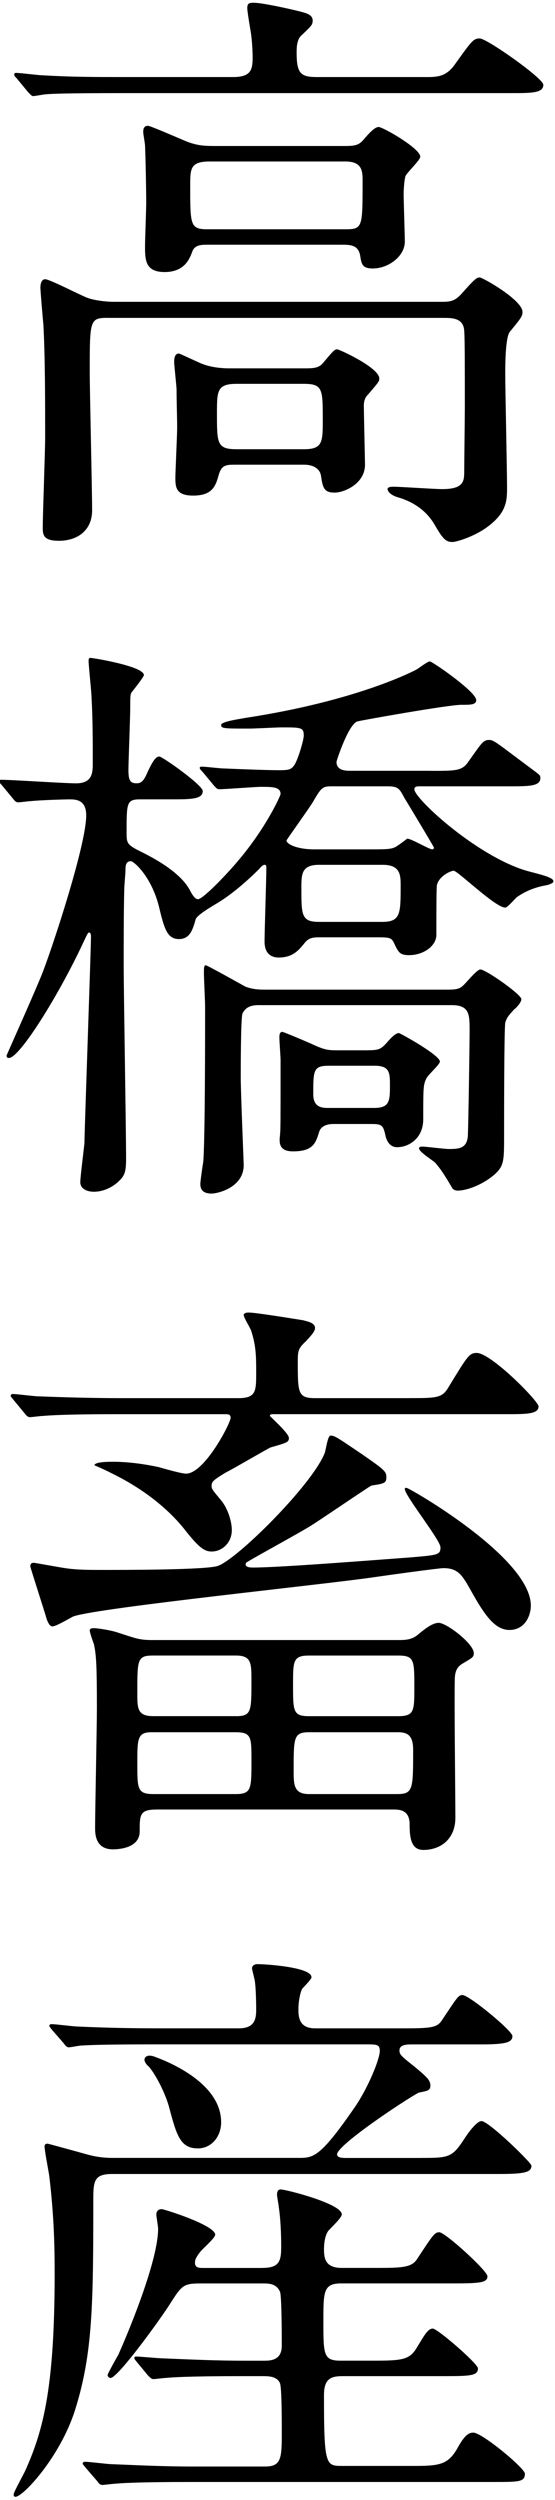
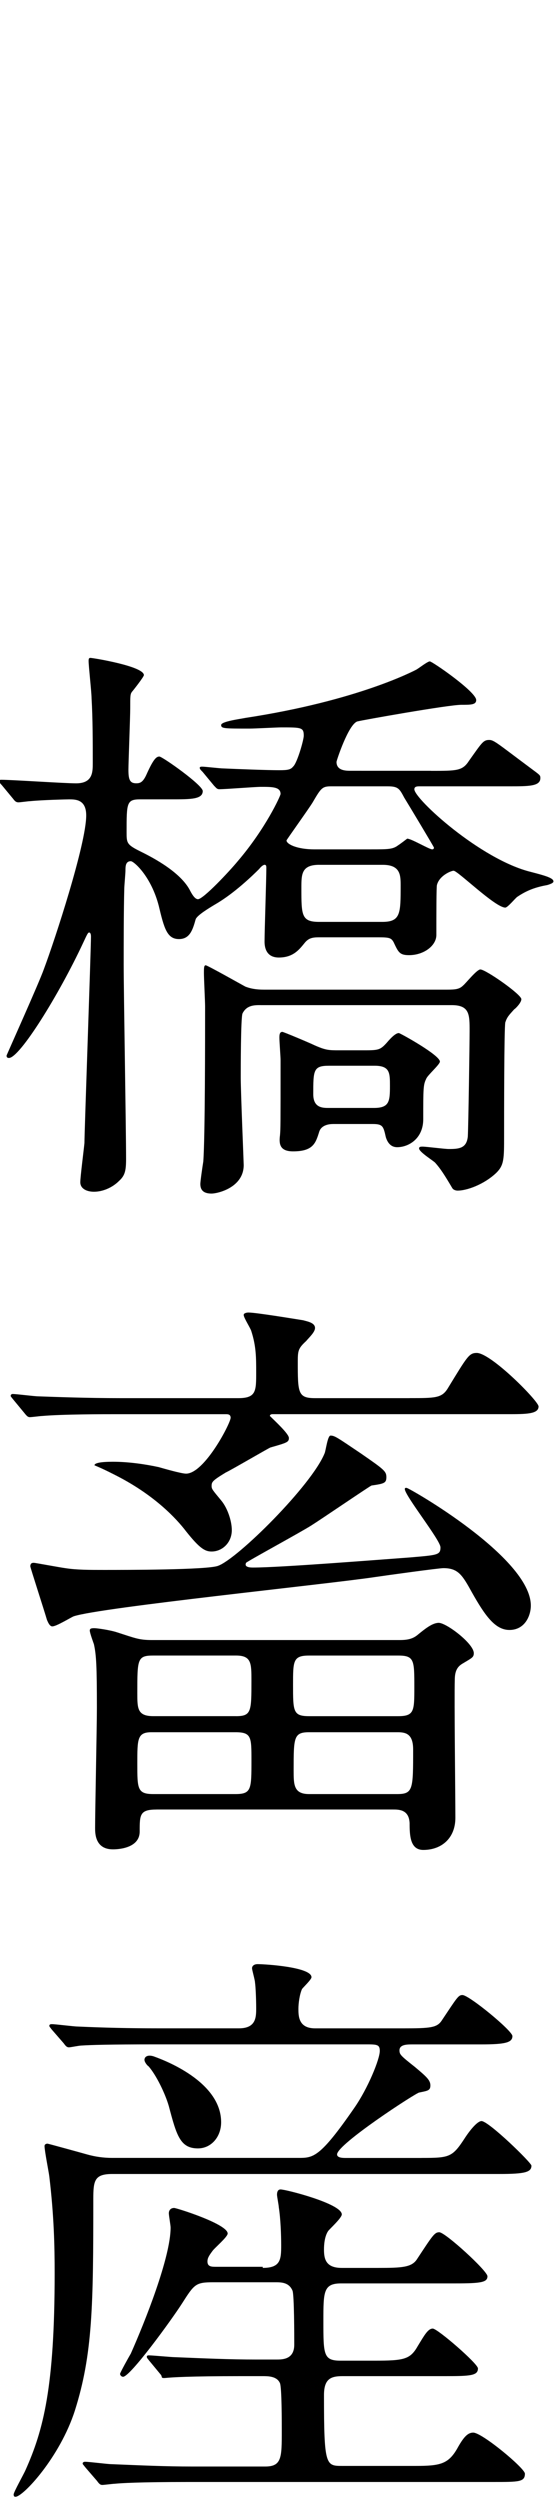
<svg xmlns="http://www.w3.org/2000/svg" version="1.1" id="レイヤー_1" x="0px" y="0px" width="30.657px" height="138.077px" viewBox="-0.245 -0.09 30.657 138.077" enable-background="new -0.245 -0.09 30.657 138.077" xml:space="preserve">
  <g>
    <g>
      <g>
-         <path d="M23.232,4.167c0.656,0,1.149,0,1.642-0.69c0.92-1.28,1.019-1.444,1.38-1.444c0.394,0,3.513,2.2,3.513,2.561     c0,0.459-0.656,0.459-1.772,0.459H6.453c-2.89,0-3.842,0.033-4.171,0.066c-0.099,0-0.591,0.099-0.689,0.099     s-0.164-0.099-0.296-0.23L0.674,4.232C0.542,4.101,0.542,4.068,0.542,4.035c0-0.066,0.033-0.099,0.099-0.099     c0.229,0,1.248,0.131,1.445,0.131c1.608,0.099,2.987,0.099,4.531,0.099h6.009c0.985,0,1.084-0.394,1.084-1.083     c0-0.329-0.033-0.953-0.099-1.379c-0.033-0.197-0.197-1.149-0.197-1.346c0-0.263,0.099-0.296,0.361-0.296     c0.46,0,1.938,0.329,2.463,0.46c0.361,0.099,0.788,0.164,0.788,0.525c0,0.23-0.065,0.295-0.624,0.821     C16.14,2.098,16.14,2.59,16.14,2.82c0,1.149,0.229,1.346,1.116,1.346H23.232z M5.73,17.465c-1.018,0-1.018,0.099-1.018,2.988     c0,1.083,0.131,6.436,0.131,7.651c0,1.083-0.788,1.675-1.839,1.675c-0.887,0-0.887-0.361-0.887-0.755     c0-0.722,0.132-4.17,0.132-4.958c0-1.806,0-4.531-0.099-6.239c-0.033-0.329-0.164-1.872-0.164-2.036     c0-0.131,0.032-0.459,0.263-0.459c0.263,0,2.003,0.919,2.396,1.051c0.296,0.099,0.887,0.197,1.412,0.197h18.126     c0.427,0,0.689-0.033,1.051-0.427c0.755-0.854,0.854-0.919,1.019-0.919c0.164,0,2.363,1.248,2.363,1.904     c0,0.23-0.065,0.329-0.689,1.084c-0.263,0.295-0.263,1.872-0.263,2.364c0,0.887,0.099,5.254,0.099,6.239     c0,0.723,0,1.412-1.149,2.233c-0.689,0.493-1.642,0.788-1.871,0.788c-0.395,0-0.559-0.229-1.019-1.018     c-0.459-0.755-1.182-1.215-1.97-1.445c-0.46-0.131-0.591-0.361-0.591-0.459c0-0.131,0.229-0.131,0.361-0.131     c0.328,0,2.232,0.131,2.659,0.131c1.215,0,1.215-0.459,1.215-1.018c0-0.492,0.033-2.922,0.033-3.48c0-2.332,0-3.776-0.033-4.236     c-0.032-0.722-0.689-0.722-1.116-0.722H5.73z M11.279,13.426c-0.427,0-0.787,0-0.919,0.427c-0.132,0.328-0.394,1.083-1.511,1.083     c-1.083,0-1.083-0.69-1.083-1.445c0-0.329,0.065-2.003,0.065-2.364c0-0.788-0.033-2.463-0.065-3.186     c0-0.098-0.099-0.624-0.099-0.722c0-0.131,0-0.361,0.263-0.361c0.131,0,1.707,0.69,1.871,0.755     c0.723,0.328,1.149,0.361,1.807,0.361h7.224c0.559,0,0.756-0.066,0.985-0.329c0.361-0.427,0.657-0.722,0.854-0.722     c0.23,0,2.299,1.182,2.299,1.642c0,0.197-0.755,0.887-0.821,1.084c-0.065,0.197-0.098,0.788-0.098,0.985     c0,0.361,0.065,2.2,0.065,2.627c0,0.788-0.887,1.478-1.773,1.478c-0.559,0-0.624-0.23-0.689-0.689     c-0.099-0.624-0.559-0.624-1.051-0.624H11.279z M12.758,25.576c-0.493,0-0.756,0-0.92,0.558     c-0.164,0.591-0.328,1.149-1.412,1.149c-0.919,0-0.984-0.427-0.984-0.953c0-0.394,0.098-2.364,0.098-2.791     c0-0.657-0.032-1.379-0.032-2.102c0-0.197-0.132-1.313-0.132-1.543c0-0.197,0.033-0.46,0.263-0.46     c0.033,0,1.149,0.525,1.248,0.558c0.394,0.165,0.952,0.263,1.543,0.263h4.203c0.592,0,0.788-0.065,1.019-0.361     c0.525-0.624,0.591-0.69,0.723-0.69c0.131,0,2.331,1.018,2.331,1.609c0,0.165-0.033,0.197-0.591,0.854     c-0.132,0.131-0.263,0.295-0.263,0.657c0,0.295,0.065,3.087,0.065,3.251c0,1.051-1.149,1.543-1.675,1.543     c-0.591,0-0.657-0.263-0.755-0.919c-0.033-0.296-0.296-0.624-0.953-0.624H12.758z M11.346,8.829     c-1.084,0-1.084,0.394-1.084,1.347c0,2.167,0,2.397,0.952,2.397H18.8c0.984,0,0.984-0.066,0.984-2.66     c0-0.525,0-1.084-0.952-1.084H11.346z M12.823,21.11c-1.084,0-1.084,0.394-1.084,1.642c0,1.642,0,1.97,1.084,1.97h3.71     c1.051,0,1.051-0.394,1.051-1.642c0-1.675,0-1.97-1.051-1.97H12.823z" />
        <path d="M23.561,42.486c1.445,0,1.74,0,2.102-0.558c0.723-1.018,0.788-1.149,1.117-1.149c0.262,0,0.459,0.197,2.266,1.543     c0.525,0.394,0.558,0.394,0.558,0.559c0,0.459-0.624,0.459-1.74,0.459h-4.926c-0.131,0-0.295,0-0.295,0.164     c0,0.525,3.645,3.875,6.436,4.564c0.756,0.197,1.248,0.329,1.248,0.525c0,0.099-0.229,0.164-0.328,0.197     c-0.525,0.099-1.051,0.23-1.675,0.657c-0.099,0.065-0.525,0.591-0.657,0.591c-0.558,0-2.627-2.036-2.856-2.036     c-0.131,0-0.788,0.263-0.92,0.788c-0.032,0.066-0.032,1.642-0.032,2.759c0,0.591-0.689,1.116-1.511,1.116     c-0.525,0-0.591-0.164-0.854-0.723c-0.132-0.229-0.23-0.263-0.854-0.263h-3.251c-0.361,0-0.591,0.033-0.821,0.329     c-0.295,0.361-0.624,0.788-1.412,0.788c-0.755,0-0.788-0.657-0.788-0.887c0-0.591,0.099-3.415,0.099-4.072     c0-0.065,0-0.164-0.099-0.164c-0.065,0-0.196,0.099-0.295,0.23c-0.361,0.361-1.38,1.346-2.397,1.937     c-0.328,0.197-1.051,0.624-1.116,0.854c-0.164,0.591-0.329,1.083-0.92,1.083c-0.656,0-0.82-0.591-1.116-1.839     c-0.427-1.642-1.379-2.463-1.543-2.463c-0.296,0-0.296,0.296-0.296,0.525c0,0.132-0.065,0.854-0.065,0.985     c-0.033,1.149-0.033,3.152-0.033,4.203c0,1.543,0.132,9.03,0.132,10.738c0,0.657-0.066,0.919-0.395,1.215     c-0.361,0.361-0.887,0.591-1.379,0.591c-0.395,0-0.755-0.165-0.755-0.525c0-0.296,0.196-1.806,0.229-2.167     c0-0.591,0.361-10.738,0.361-11.395c0-0.033,0-0.23-0.099-0.23c-0.065,0-0.099,0.066-0.328,0.559     c-1.347,2.89-3.514,6.37-4.105,6.37c-0.131,0-0.131-0.099-0.131-0.131s1.806-4.039,2.068-4.794     c0.592-1.576,2.332-6.896,2.332-8.472c0-0.887-0.592-0.887-0.952-0.887c-0.132,0-1.478,0.033-2.135,0.099     c-0.099,0-0.559,0.066-0.657,0.066c-0.131,0-0.196-0.066-0.295-0.197l-0.624-0.755c-0.099-0.098-0.132-0.164-0.132-0.229     c0-0.066,0.066-0.066,0.099-0.066c0.592,0,3.481,0.197,4.138,0.197c0.92,0,0.92-0.624,0.92-1.117c0-1.149,0-2.463-0.066-3.579     c0-0.328-0.164-1.773-0.164-2.069c0-0.131,0.033-0.164,0.099-0.164c0.132,0,2.955,0.459,2.955,0.952     c0,0.099-0.624,0.887-0.656,0.919c-0.099,0.131-0.099,0.23-0.099,0.919c0,0.493-0.099,2.988-0.099,3.382     c0,0.525,0.065,0.755,0.427,0.755c0.197,0,0.361-0.033,0.559-0.46c0.394-0.886,0.559-1.018,0.723-1.018s2.396,1.576,2.396,1.905     c0,0.459-0.656,0.459-1.74,0.459H7.504c-0.756,0-0.756,0.197-0.756,1.806c0,0.591,0,0.69,0.723,1.051     c0.46,0.23,2.167,1.051,2.758,2.134c0.132,0.263,0.296,0.525,0.46,0.525c0.296,0,1.74-1.543,2.2-2.102     c1.543-1.806,2.364-3.612,2.364-3.71c0-0.394-0.46-0.394-1.083-0.394c-0.329,0-1.938,0.131-2.299,0.131     c-0.132,0-0.164-0.065-0.296-0.197l-0.624-0.755c-0.099-0.099-0.164-0.164-0.164-0.23c0-0.065,0.099-0.065,0.132-0.065     c0.164,0,0.984,0.099,1.182,0.099c0.755,0.033,2.364,0.098,3.087,0.098c0.46,0,0.624-0.033,0.755-0.197     c0.23-0.197,0.591-1.478,0.591-1.708c0-0.46-0.131-0.46-1.247-0.46c-0.23,0-1.445,0.066-1.74,0.066c-1.412,0-1.576,0-1.576-0.197     c0-0.197,1.018-0.328,1.346-0.394c6.239-0.952,9.358-2.627,9.425-2.66c0.131-0.065,0.623-0.46,0.755-0.46     s2.562,1.675,2.562,2.135c0,0.263-0.296,0.263-0.821,0.263c-0.723,0-5.517,0.854-5.746,0.919     c-0.493,0.164-1.149,2.167-1.149,2.233c0,0.492,0.525,0.492,0.788,0.492H23.561z M14.137,55.424c-0.328,0-0.756,0-0.985,0.459     c-0.099,0.197-0.099,3.12-0.099,3.547c0,0.788,0.164,4.695,0.164,4.827c0,1.248-1.444,1.576-1.772,1.576     c-0.329,0-0.624-0.098-0.624-0.525c0-0.164,0.131-1.051,0.164-1.248c0.099-1.379,0.099-6.731,0.099-8.57     c0-0.263-0.065-1.543-0.065-1.839c0-0.263,0-0.427,0.098-0.427c0.099,0,2.069,1.117,2.2,1.182     c0.263,0.099,0.559,0.164,1.019,0.164h10.113c0.492,0,0.689-0.033,0.887-0.229c0.131-0.099,0.755-0.887,0.952-0.887     c0.296,0,2.266,1.379,2.266,1.642c0,0.197-0.328,0.525-0.394,0.559c-0.296,0.328-0.395,0.427-0.493,0.722     C27.6,56.672,27.6,61.663,27.6,62.616c0,1.313,0,1.642-0.427,2.069c-0.689,0.656-1.642,0.985-2.135,0.985     c-0.099,0-0.229-0.033-0.295-0.131c-0.427-0.723-0.657-1.083-0.952-1.412c-0.132-0.131-0.887-0.591-0.887-0.788     c0-0.099,0.099-0.099,0.197-0.099c0.196,0,1.215,0.132,1.444,0.132c0.559,0,0.985-0.033,1.051-0.69     c0.033-0.624,0.099-5.123,0.099-5.845c0-0.887,0-1.412-0.985-1.412H14.137z M18.143,61.992c-0.295,0-0.656,0.099-0.755,0.427     c-0.197,0.624-0.329,1.083-1.445,1.083c-0.722,0-0.788-0.394-0.722-0.886c0.032-0.394,0.032-0.46,0.032-4.17     c0-0.164-0.065-1.018-0.065-1.215c0-0.131,0-0.329,0.164-0.329c0.065,0,1.543,0.624,1.74,0.723     c0.657,0.295,0.821,0.295,1.412,0.295h1.248c0.887,0,0.984,0,1.346-0.394c0.361-0.427,0.559-0.558,0.689-0.558     c0.066,0,2.267,1.215,2.267,1.576c0,0.164-0.69,0.755-0.756,0.952c-0.164,0.328-0.164,0.525-0.164,2.233     c0,1.051-0.788,1.543-1.444,1.543c-0.329,0-0.525-0.23-0.624-0.559c-0.132-0.591-0.164-0.722-0.723-0.722H18.143z M20.277,46.821     c0.919,0,1.182,0,1.478-0.23c0.065-0.033,0.492-0.361,0.492-0.361c0.23,0,1.215,0.591,1.38,0.591     c0.065,0,0.098-0.033,0.098-0.099c0-0.033-1.379-2.332-1.642-2.758c-0.263-0.493-0.328-0.624-0.919-0.624h-3.12     c-0.492,0-0.558,0.099-1.018,0.887c-0.197,0.328-1.445,2.069-1.445,2.102c0,0.197,0.559,0.493,1.544,0.493H20.277z      M17.388,47.675c-0.985,0-0.985,0.525-0.985,1.281c0,1.51,0,1.872,0.985,1.872h3.48c1.018,0,1.018-0.46,1.018-2.003     c0-0.559,0-1.149-0.984-1.149H17.388z M17.913,58.773c-0.854,0-0.854,0.263-0.854,1.576c0,0.755,0.525,0.755,0.854,0.755h2.495     c0.854,0,0.887-0.361,0.887-1.215c0-0.722,0-1.117-0.854-1.117H17.913z" />
        <path d="M22.379,77.13c1.412,0,1.773,0,2.102-0.525c1.083-1.772,1.182-1.97,1.608-1.97c0.788,0,3.415,2.659,3.415,2.955     c0,0.427-0.689,0.427-1.74,0.427H14.793c-0.098,0-0.131,0.065-0.131,0.099c0.263,0.263,1.051,0.984,1.051,1.215     s-0.099,0.263-1.018,0.525c-0.099,0.033-2.233,1.281-2.463,1.379c-0.756,0.46-0.788,0.525-0.788,0.756     c0,0.164,0.065,0.229,0.525,0.787c0.36,0.428,0.591,1.15,0.591,1.643c0,0.689-0.525,1.182-1.116,1.182     c-0.361,0-0.657-0.164-1.412-1.116c-0.525-0.689-1.708-1.97-3.81-3.054c-0.197-0.099-0.689-0.361-1.248-0.591     c0-0.132,0.361-0.197,1.019-0.197c0.854,0,1.773,0.132,2.528,0.296c0.229,0.065,1.248,0.361,1.511,0.361     c1.018,0,2.463-2.791,2.463-3.087c0-0.197-0.165-0.197-0.263-0.197H6.256c-0.788,0-3.021,0-4.17,0.099     c-0.099,0-0.559,0.065-0.69,0.065c-0.099,0-0.164-0.065-0.295-0.229l-0.624-0.756c-0.132-0.164-0.132-0.164-0.132-0.197     c0-0.064,0.066-0.098,0.099-0.098c0.23,0,1.215,0.131,1.445,0.131c0.952,0.033,2.659,0.099,4.531,0.099h6.502     c0.984,0,0.984-0.394,0.984-1.412c0-0.821,0-1.444-0.262-2.266c-0.033-0.164-0.428-0.755-0.428-0.919     c0-0.099,0.164-0.132,0.263-0.132c0.427,0,2.595,0.361,3.021,0.427c0.229,0.066,0.656,0.132,0.656,0.428     c0,0.229-0.328,0.525-0.492,0.722c-0.427,0.394-0.46,0.525-0.46,1.116c0,1.74,0,2.036,0.952,2.036H22.379z M13.742,86.488     c1.479,0,6.863-0.427,8.669-0.559c1.511-0.131,1.675-0.131,1.675-0.558c0-0.394-1.97-2.856-1.97-3.218     c0-0.066,0.032-0.066,0.099-0.066c0.131,0,6.862,3.842,6.862,6.502c0,0.559-0.328,1.347-1.182,1.347     c-0.788,0-1.347-0.788-2.069-2.069c-0.525-0.951-0.755-1.346-1.576-1.346c-0.263,0-3.119,0.395-3.775,0.492     c-2.627,0.395-15.171,1.675-16.648,2.168c-0.164,0.065-0.953,0.558-1.183,0.558c-0.164,0-0.263-0.296-0.296-0.361     c-0.131-0.46-0.919-2.89-0.919-2.955c0-0.197,0.132-0.197,0.197-0.197s1.478,0.263,1.74,0.296C3.99,86.62,4.713,86.62,5.5,86.62     c1.117,0,5.747,0,6.305-0.229c1.084-0.395,5.156-4.434,5.878-6.207c0.066-0.131,0.165-0.984,0.329-0.984     c0.229,0,0.361,0.098,1.674,0.984c1.281,0.887,1.412,0.985,1.412,1.313c0,0.329-0.131,0.361-0.82,0.46     c-0.099,0.033-2.791,1.871-3.316,2.2c-0.559,0.361-3.58,2.003-3.612,2.068C13.217,86.488,13.611,86.488,13.742,86.488z      M8.391,99.854c-0.92,0-0.92,0.295-0.92,1.215c0,0.984-1.347,0.984-1.478,0.984c-0.985,0-0.985-0.887-0.985-1.182     c0-0.952,0.099-5.582,0.099-6.633c0-2.299-0.033-2.923-0.164-3.514c-0.033-0.099-0.229-0.624-0.229-0.756     c0-0.131,0.131-0.131,0.262-0.131c0.132,0,0.854,0.099,1.248,0.23c1.019,0.328,1.215,0.426,1.938,0.426h13.66     c0.46,0,0.756-0.065,1.051-0.328c0.328-0.263,0.756-0.623,1.116-0.623c0.427,0,1.938,1.148,1.938,1.674     c0,0.23-0.099,0.263-0.591,0.559c-0.296,0.164-0.46,0.395-0.46,0.92c-0.032,1.083,0.033,6.402,0.033,7.617     c0,1.117-0.755,1.773-1.773,1.773c-0.723,0-0.755-0.788-0.755-1.478c-0.033-0.755-0.592-0.755-0.92-0.755H8.391z M12.79,94.697     c0.854,0,0.854-0.262,0.854-1.97c0-0.952,0-1.379-0.854-1.379H8.226c-0.886,0-0.886,0.196-0.886,2.068c0,0.854,0,1.28,0.886,1.28     H12.79z M12.758,99c0.887,0,0.887-0.264,0.887-1.872c0-1.28,0-1.544-0.887-1.544H8.127c-0.787,0-0.787,0.361-0.787,1.74     c0,1.38,0,1.676,0.886,1.676H12.758z M16.829,91.349c-0.887,0-0.887,0.296-0.887,1.608c0,1.479,0,1.74,0.887,1.74h4.926     c0.887,0,0.887-0.295,0.887-1.608c0-1.478,0-1.74-0.887-1.74H16.829z M16.829,95.584c-0.854,0-0.854,0.296-0.854,2.102     c0,0.789,0,1.314,0.854,1.314h4.86c0.887,0,0.887-0.264,0.887-2.463c0-0.854-0.395-0.953-0.854-0.953H16.829z" />
-         <path d="M23.035,119.096c1.576,0,1.708-0.033,2.43-1.149c0.329-0.493,0.69-0.887,0.887-0.887c0.395,0,2.759,2.299,2.759,2.463     c0,0.361-0.361,0.46-1.773,0.46H5.96c-0.985,0-1.051,0.361-1.051,1.379c0,5.878-0.032,8.57-1.018,11.689     c-0.821,2.562-2.856,4.762-3.284,4.762c-0.098,0-0.098-0.099-0.098-0.131c0-0.132,0.558-1.117,0.656-1.347     c0.985-2.2,1.609-4.564,1.609-10.869c0-1.478-0.033-3.152-0.296-5.353c-0.033-0.263-0.263-1.412-0.263-1.674     c0-0.1,0.099-0.132,0.164-0.132c0.033,0,1.938,0.525,2.167,0.591c0.46,0.131,0.92,0.197,1.412,0.197h10.278     c0.82,0,1.182,0,3.087-2.758c0.755-1.084,1.411-2.693,1.411-3.152c0-0.361-0.164-0.361-0.787-0.361H8.391     c-2.693,0-3.612,0.032-4.138,0.065c-0.132,0-0.591,0.099-0.689,0.099c-0.132,0-0.197-0.099-0.296-0.23l-0.656-0.755     c-0.099-0.132-0.132-0.164-0.132-0.197c0-0.065,0.033-0.099,0.132-0.099c0.229,0,1.215,0.132,1.444,0.132     c1.444,0.065,2.791,0.099,4.499,0.099h4.399c0.952,0,0.952-0.624,0.952-1.117c0-0.492-0.032-1.215-0.065-1.412     c0-0.131-0.164-0.689-0.164-0.787c0-0.164,0.164-0.23,0.296-0.23c0.459,0,2.988,0.164,2.988,0.723     c0,0.131-0.46,0.559-0.525,0.656c-0.132,0.296-0.197,0.789-0.197,1.084c0,0.395,0,1.084,0.919,1.084h4.86     c1.511,0,1.871-0.033,2.135-0.428c0.854-1.28,0.919-1.412,1.148-1.412c0.361,0,2.759,1.971,2.759,2.267     c0,0.36-0.395,0.46-1.74,0.46h-3.776c-0.296,0-0.723,0-0.723,0.328c0,0.229,0.065,0.295,0.854,0.919     c0.624,0.525,0.854,0.723,0.854,1.019c0,0.295-0.165,0.295-0.624,0.394c-0.197,0.033-4.531,2.856-4.531,3.415     c0,0.197,0.328,0.197,0.492,0.197H23.035z M14.268,125.17c0.985,0,1.019-0.459,1.019-1.247c0-0.559-0.033-1.478-0.132-2.102     c0-0.099-0.099-0.591-0.099-0.69c0-0.131,0.033-0.295,0.197-0.295c0.296,0,3.382,0.788,3.382,1.379     c0,0.197-0.656,0.788-0.755,0.92c-0.197,0.295-0.229,0.755-0.229,1.018c0,0.525,0.099,1.018,0.984,1.018h2.004     c1.313,0,1.839-0.032,2.134-0.459c0.887-1.347,0.985-1.511,1.248-1.511c0.328,0,2.66,2.134,2.66,2.43     c0,0.329-0.329,0.395-1.741,0.395h-6.337c-0.985,0-0.985,0.46-0.985,2.068c0,1.872,0,2.2,0.952,2.2h1.839     c1.675,0,2.003-0.065,2.43-0.82c0.361-0.592,0.559-0.953,0.821-0.953s2.496,1.938,2.496,2.2c0,0.394-0.395,0.427-1.773,0.427     h-5.714c-0.656,0-1.018,0.164-1.018,1.051c0,3.908,0.099,3.908,1.018,3.908h4.039c1.347,0,1.806-0.099,2.299-0.953     c0.361-0.656,0.591-0.887,0.887-0.887c0.492,0,2.856,1.971,2.856,2.267c0,0.46-0.328,0.46-1.74,0.46h-16.78     c-2.856,0-3.809,0.065-4.137,0.098c-0.099,0-0.592,0.066-0.689,0.066c-0.132,0-0.197-0.099-0.296-0.23l-0.624-0.723     c-0.131-0.164-0.164-0.196-0.164-0.229c0-0.065,0.065-0.099,0.131-0.099c0.23,0,1.248,0.132,1.445,0.132     c1.609,0.065,2.955,0.131,4.499,0.131h4.006c0.919,0,0.919-0.492,0.919-1.97c0-0.492,0-2.364-0.098-2.627     c-0.165-0.395-0.657-0.395-0.953-0.395h-1.182c-2.89,0-3.842,0.066-4.17,0.099c-0.099,0-0.592,0.065-0.69,0.065     s-0.164-0.065-0.295-0.197l-0.624-0.755c-0.132-0.164-0.132-0.164-0.132-0.229c0-0.033,0.033-0.066,0.099-0.066     c0.23,0,1.248,0.1,1.445,0.1c1.608,0.065,2.988,0.131,4.531,0.131h1.084c0.328,0,0.984,0,0.984-0.82c0-0.461,0-2.759-0.098-2.988     c-0.197-0.46-0.624-0.46-0.953-0.46h-3.415c-0.984,0-1.051,0.099-1.74,1.182c-0.591,0.92-2.856,4.039-3.251,4.039     c-0.065,0-0.164-0.065-0.164-0.164c0-0.065,0.493-0.952,0.592-1.116c0.787-1.773,2.199-5.32,2.199-6.962     c0-0.131-0.098-0.656-0.098-0.788c0-0.164,0.098-0.295,0.295-0.295c0.132,0,2.955,0.887,2.955,1.412     c0,0.196-0.755,0.82-0.854,0.984c-0.197,0.263-0.263,0.395-0.263,0.559c0,0.295,0.229,0.295,0.493,0.295H14.268z M11.97,117.125     c0,0.821-0.559,1.445-1.281,1.445c-0.985,0-1.182-0.723-1.608-2.332c-0.197-0.689-0.689-1.707-1.117-2.199     c-0.065-0.033-0.229-0.23-0.229-0.361c0-0.164,0.164-0.296,0.492-0.197C8.784,113.678,11.97,114.859,11.97,117.125z" />
+         <path d="M23.035,119.096c1.576,0,1.708-0.033,2.43-1.149c0.329-0.493,0.69-0.887,0.887-0.887c0.395,0,2.759,2.299,2.759,2.463     c0,0.361-0.361,0.46-1.773,0.46H5.96c-0.985,0-1.051,0.361-1.051,1.379c0,5.878-0.032,8.57-1.018,11.689     c-0.821,2.562-2.856,4.762-3.284,4.762c-0.098,0-0.098-0.099-0.098-0.131c0-0.132,0.558-1.117,0.656-1.347     c0.985-2.2,1.609-4.564,1.609-10.869c0-1.478-0.033-3.152-0.296-5.353c-0.033-0.263-0.263-1.412-0.263-1.674     c0-0.1,0.099-0.132,0.164-0.132c0.033,0,1.938,0.525,2.167,0.591c0.46,0.131,0.92,0.197,1.412,0.197h10.278     c0.82,0,1.182,0,3.087-2.758c0.755-1.084,1.411-2.693,1.411-3.152c0-0.361-0.164-0.361-0.787-0.361H8.391     c-2.693,0-3.612,0.032-4.138,0.065c-0.132,0-0.591,0.099-0.689,0.099c-0.132,0-0.197-0.099-0.296-0.23l-0.656-0.755     c-0.099-0.132-0.132-0.164-0.132-0.197c0-0.065,0.033-0.099,0.132-0.099c0.229,0,1.215,0.132,1.444,0.132     c1.444,0.065,2.791,0.099,4.499,0.099h4.399c0.952,0,0.952-0.624,0.952-1.117c0-0.492-0.032-1.215-0.065-1.412     c0-0.131-0.164-0.689-0.164-0.787c0-0.164,0.164-0.23,0.296-0.23c0.459,0,2.988,0.164,2.988,0.723     c0,0.131-0.46,0.559-0.525,0.656c-0.132,0.296-0.197,0.789-0.197,1.084c0,0.395,0,1.084,0.919,1.084h4.86     c1.511,0,1.871-0.033,2.135-0.428c0.854-1.28,0.919-1.412,1.148-1.412c0.361,0,2.759,1.971,2.759,2.267     c0,0.36-0.395,0.46-1.74,0.46h-3.776c-0.296,0-0.723,0-0.723,0.328c0,0.229,0.065,0.295,0.854,0.919     c0.624,0.525,0.854,0.723,0.854,1.019c0,0.295-0.165,0.295-0.624,0.394c-0.197,0.033-4.531,2.856-4.531,3.415     c0,0.197,0.328,0.197,0.492,0.197H23.035z M14.268,125.17c0.985,0,1.019-0.459,1.019-1.247c0-0.559-0.033-1.478-0.132-2.102     c0-0.099-0.099-0.591-0.099-0.69c0-0.131,0.033-0.295,0.197-0.295c0.296,0,3.382,0.788,3.382,1.379     c0,0.197-0.656,0.788-0.755,0.92c-0.197,0.295-0.229,0.755-0.229,1.018c0,0.525,0.099,1.018,0.984,1.018h2.004     c1.313,0,1.839-0.032,2.134-0.459c0.887-1.347,0.985-1.511,1.248-1.511c0.328,0,2.66,2.134,2.66,2.43     c0,0.329-0.329,0.395-1.741,0.395h-6.337c-0.985,0-0.985,0.46-0.985,2.068c0,1.872,0,2.2,0.952,2.2h1.839     c1.675,0,2.003-0.065,2.43-0.82c0.361-0.592,0.559-0.953,0.821-0.953s2.496,1.938,2.496,2.2c0,0.394-0.395,0.427-1.773,0.427     h-5.714c-0.656,0-1.018,0.164-1.018,1.051c0,3.908,0.099,3.908,1.018,3.908h4.039c1.347,0,1.806-0.099,2.299-0.953     c0.361-0.656,0.591-0.887,0.887-0.887c0.492,0,2.856,1.971,2.856,2.267c0,0.46-0.328,0.46-1.74,0.46h-16.78     c-2.856,0-3.809,0.065-4.137,0.098c-0.099,0-0.592,0.066-0.689,0.066c-0.132,0-0.197-0.099-0.296-0.23l-0.624-0.723     c-0.131-0.164-0.164-0.196-0.164-0.229c0-0.065,0.065-0.099,0.131-0.099c0.23,0,1.248,0.132,1.445,0.132     c1.609,0.065,2.955,0.131,4.499,0.131h4.006c0.919,0,0.919-0.492,0.919-1.97c0-0.492,0-2.364-0.098-2.627     c-0.165-0.395-0.657-0.395-0.953-0.395h-1.182c-2.89,0-3.842,0.066-4.17,0.099s-0.164-0.065-0.295-0.197l-0.624-0.755c-0.132-0.164-0.132-0.164-0.132-0.229c0-0.033,0.033-0.066,0.099-0.066     c0.23,0,1.248,0.1,1.445,0.1c1.608,0.065,2.988,0.131,4.531,0.131h1.084c0.328,0,0.984,0,0.984-0.82c0-0.461,0-2.759-0.098-2.988     c-0.197-0.46-0.624-0.46-0.953-0.46h-3.415c-0.984,0-1.051,0.099-1.74,1.182c-0.591,0.92-2.856,4.039-3.251,4.039     c-0.065,0-0.164-0.065-0.164-0.164c0-0.065,0.493-0.952,0.592-1.116c0.787-1.773,2.199-5.32,2.199-6.962     c0-0.131-0.098-0.656-0.098-0.788c0-0.164,0.098-0.295,0.295-0.295c0.132,0,2.955,0.887,2.955,1.412     c0,0.196-0.755,0.82-0.854,0.984c-0.197,0.263-0.263,0.395-0.263,0.559c0,0.295,0.229,0.295,0.493,0.295H14.268z M11.97,117.125     c0,0.821-0.559,1.445-1.281,1.445c-0.985,0-1.182-0.723-1.608-2.332c-0.197-0.689-0.689-1.707-1.117-2.199     c-0.065-0.033-0.229-0.23-0.229-0.361c0-0.164,0.164-0.296,0.492-0.197C8.784,113.678,11.97,114.859,11.97,117.125z" />
      </g>
    </g>
  </g>
</svg>